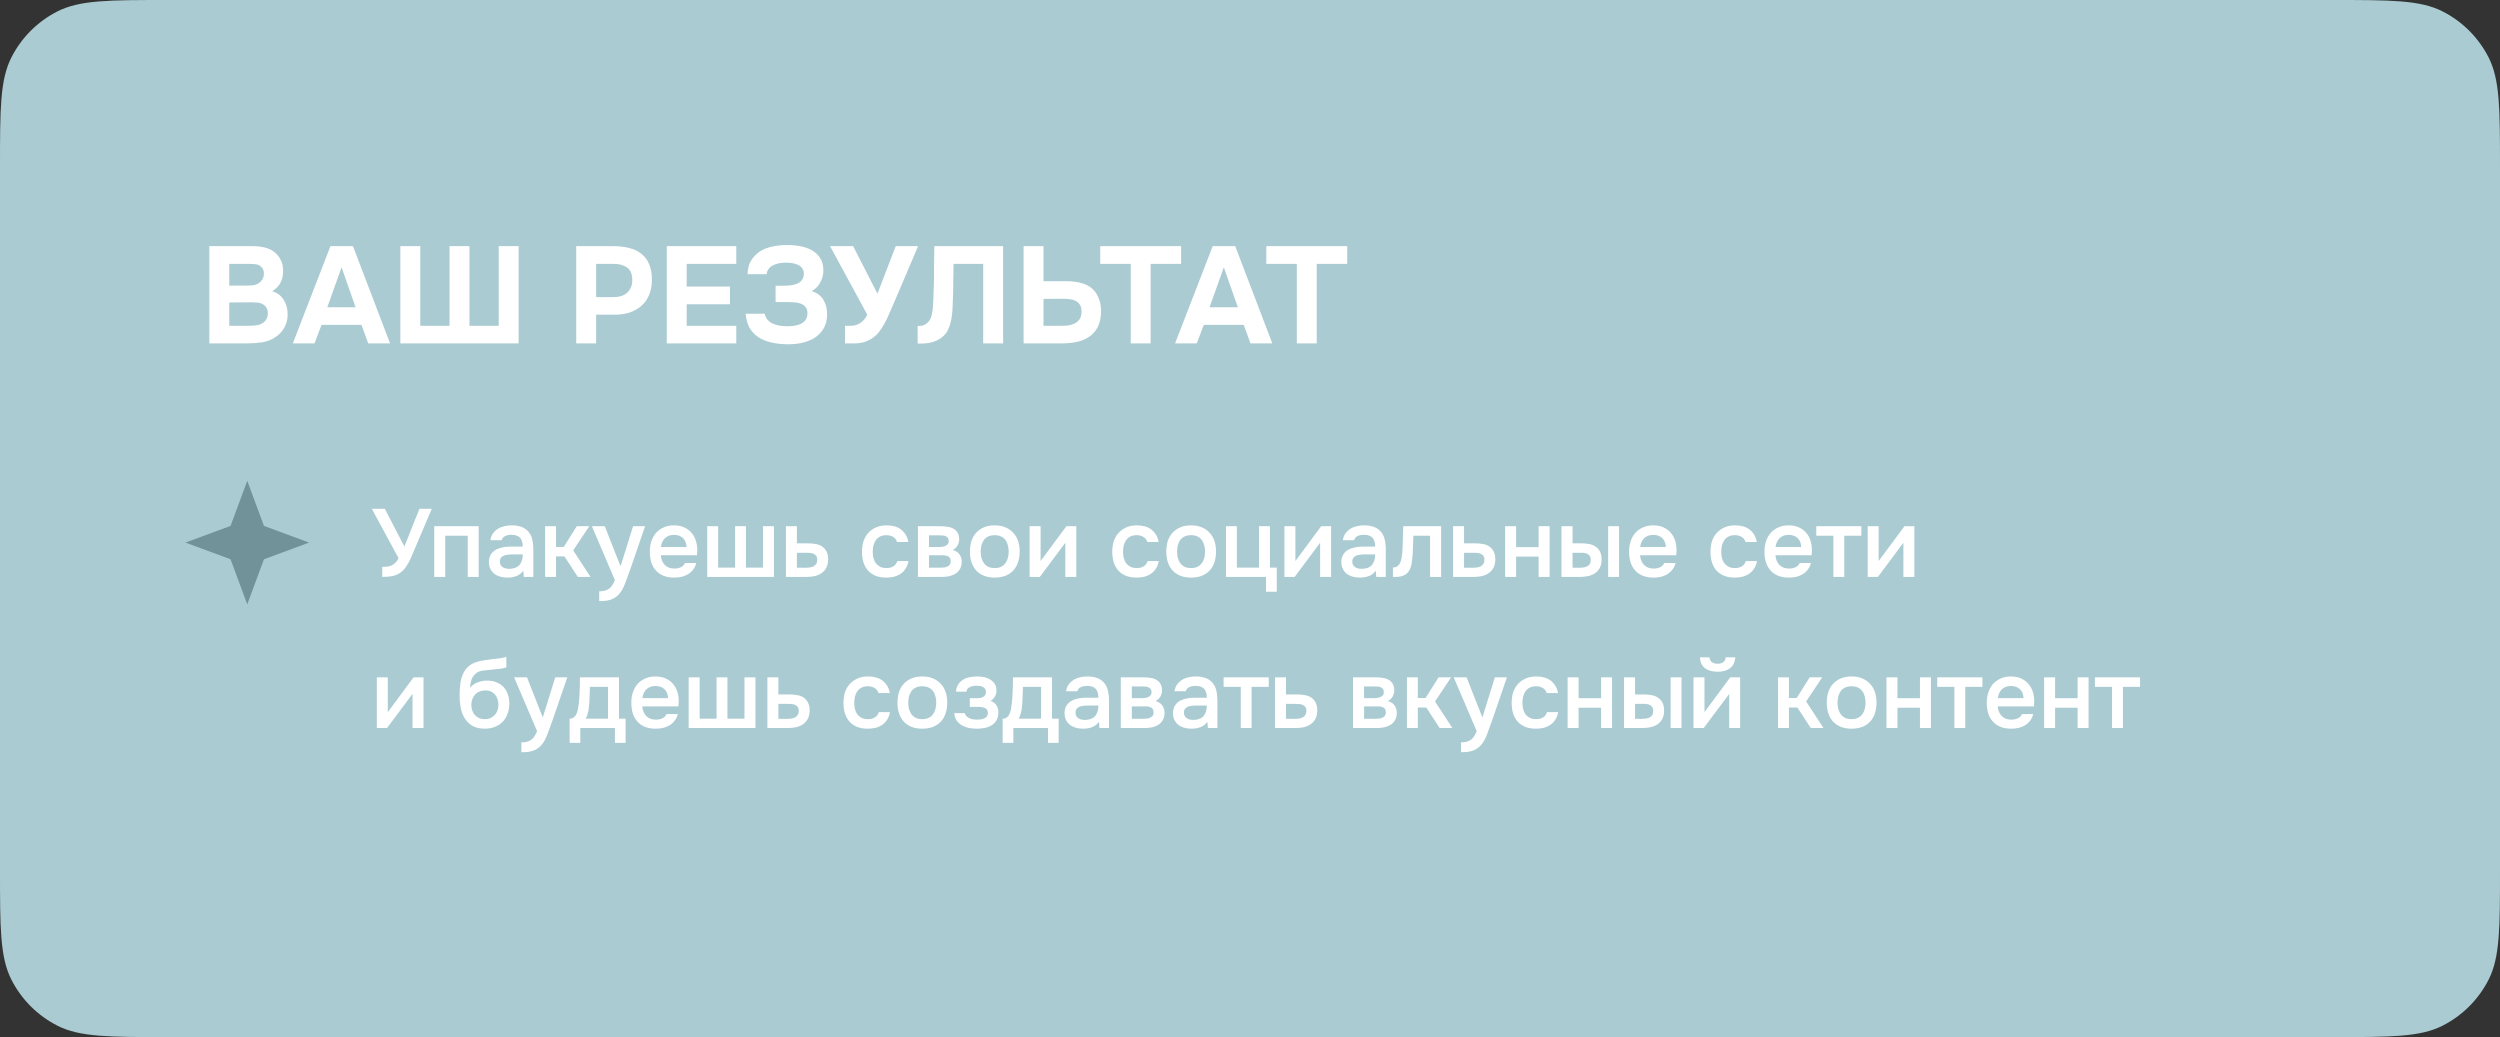
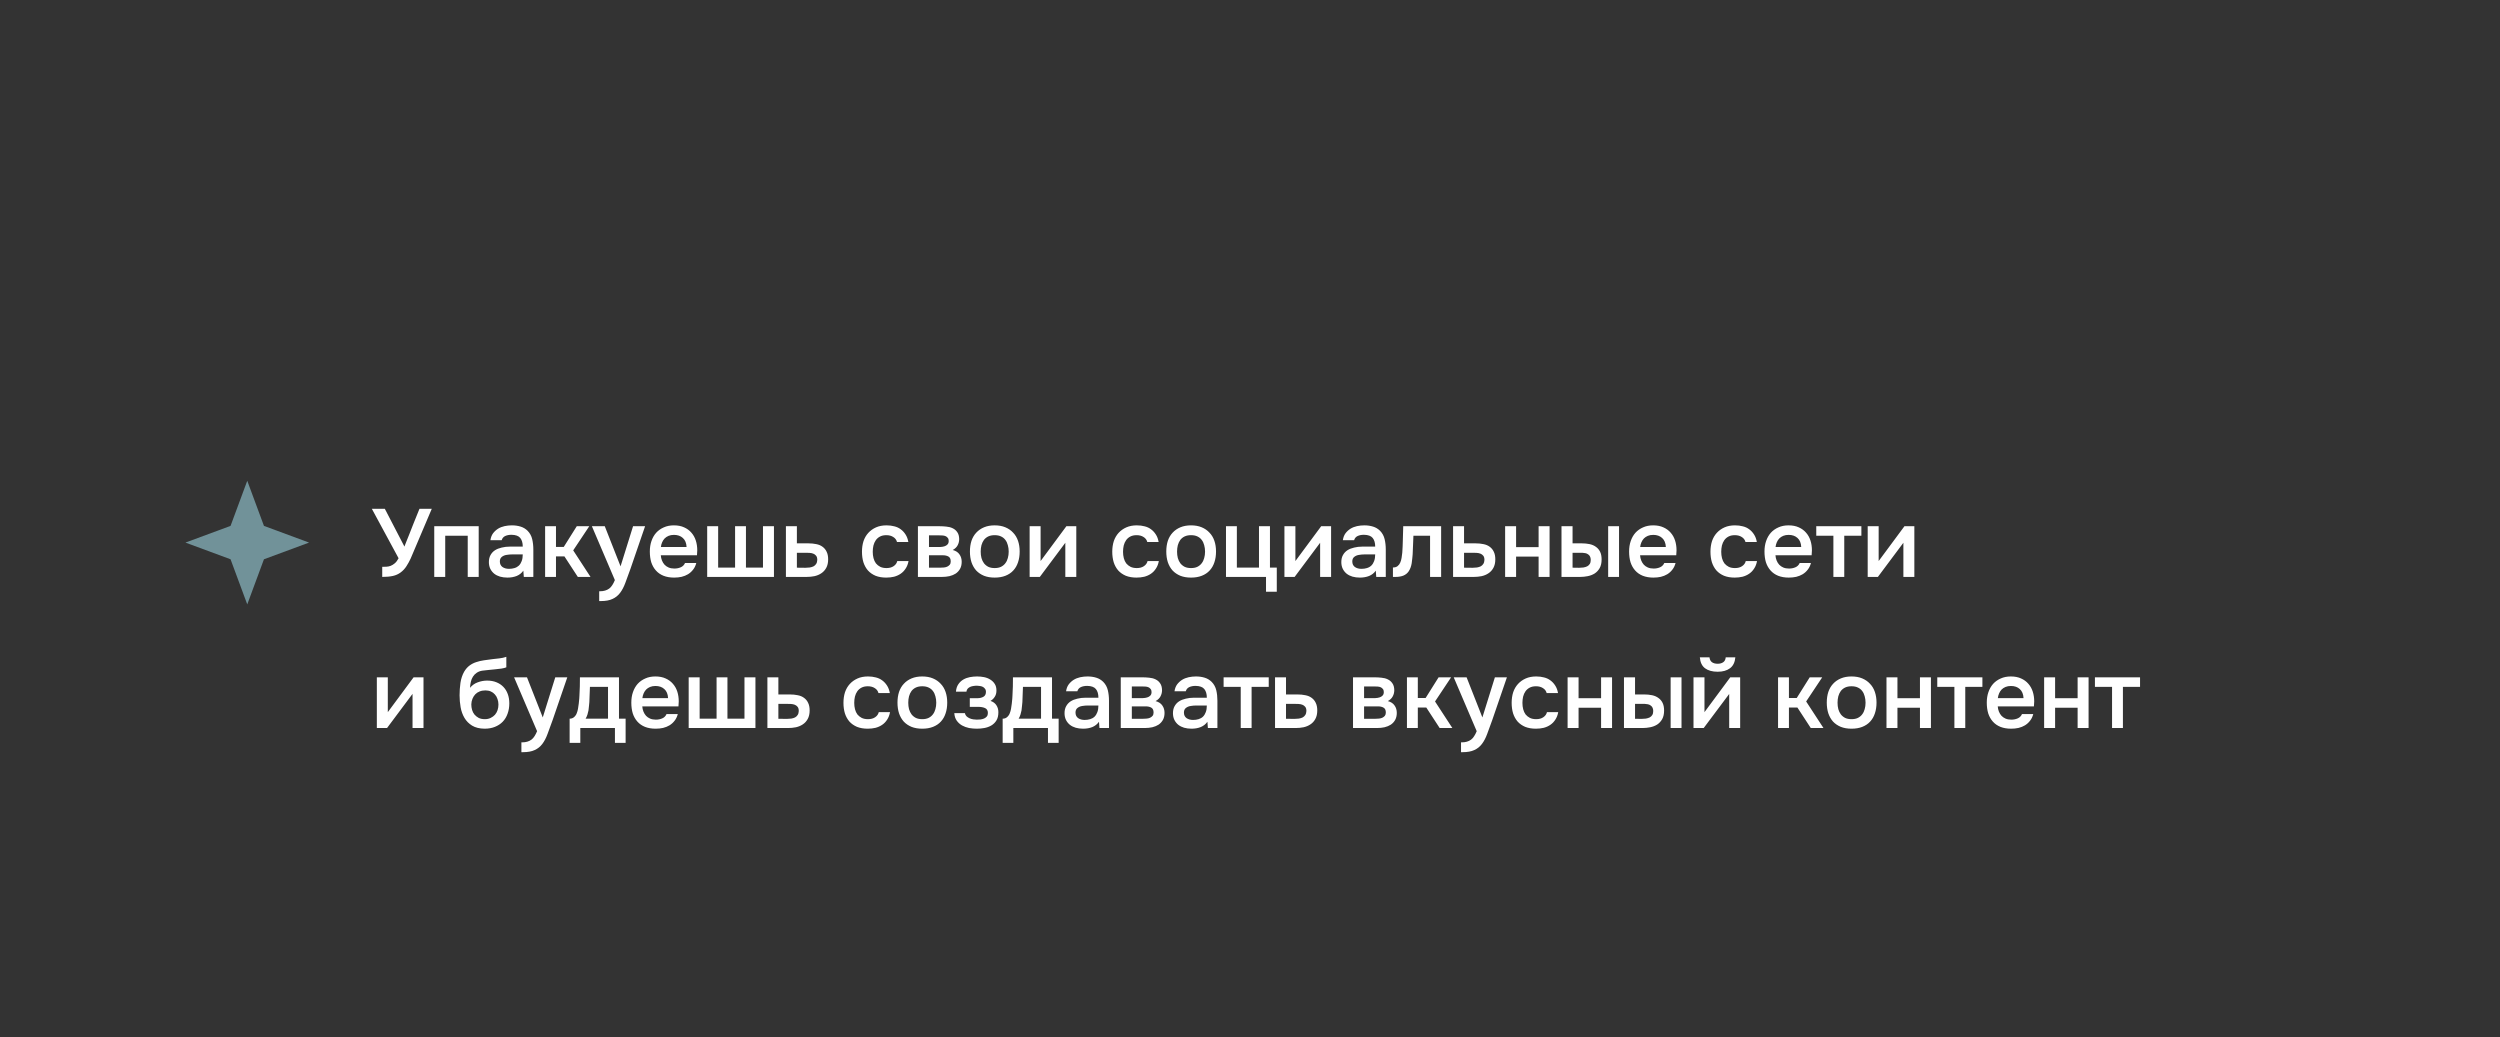
<svg xmlns="http://www.w3.org/2000/svg" width="364" height="151" viewBox="0 0 364 151" fill="none">
  <rect x="0" y="0" width="364" height="151" fill="#333333" stroke="none" />
-   <path d="M0 24.463C0 15.9 0 11.619 1.666 8.348C3.132 5.471 5.471 3.132 8.348 1.666C11.619 0 15.9 0 24.463 0H339.537C348.1 0 352.381 0 355.652 1.666C358.529 3.132 360.868 5.471 362.334 8.348C364 11.619 364 15.9 364 24.463V126.537C364 135.1 364 139.381 362.334 142.652C360.868 145.529 358.529 147.868 355.652 149.334C352.381 151 348.1 151 339.537 151H24.463C15.9 151 11.619 151 8.348 149.334C5.471 147.868 3.132 145.529 1.666 142.652C0 139.381 0 135.1 0 126.537V24.463Z" fill="#AACBD2" />
  <path d="M58.889 79.588C58.898 79.559 58.907 79.527 58.917 79.49C58.935 79.443 58.968 79.359 59.015 79.237C59.062 79.116 59.132 78.939 59.225 78.705C59.318 78.472 59.444 78.159 59.603 77.766C59.762 77.365 59.958 76.865 60.191 76.268C60.434 75.67 60.728 74.942 61.074 74.082H62.867L59.785 81.338C59.617 81.703 59.416 82.067 59.183 82.431C58.959 82.786 58.679 83.09 58.342 83.342C58.006 83.594 57.623 83.766 57.194 83.86C56.764 83.953 56.251 84 55.653 84V82.529C55.849 82.529 56.05 82.525 56.255 82.515C56.461 82.506 56.666 82.464 56.872 82.389C57.086 82.305 57.292 82.179 57.488 82.011C57.684 81.843 57.866 81.6 58.034 81.282L54.14 74.082H56.031L58.889 79.588ZM63.227 84V76.618H69.698V84H68.101V78.005H64.824V84H63.227ZM76.197 83.09C75.954 83.435 75.632 83.692 75.231 83.86C74.829 84.019 74.381 84.098 73.886 84.098C73.494 84.098 73.134 84.051 72.807 83.958C72.49 83.865 72.21 83.725 71.967 83.538C71.724 83.342 71.532 83.103 71.392 82.823C71.252 82.534 71.182 82.207 71.182 81.843C71.182 81.441 71.262 81.1 71.42 80.82C71.579 80.531 71.794 80.297 72.065 80.12C72.345 79.942 72.672 79.812 73.045 79.728C73.419 79.634 73.811 79.588 74.222 79.588H76.113C76.113 79.046 75.992 78.626 75.749 78.327C75.506 78.028 75.081 77.874 74.474 77.865C74.119 77.865 73.811 77.925 73.55 78.047C73.297 78.168 73.129 78.369 73.045 78.649H71.406C71.462 78.257 71.588 77.925 71.785 77.654C71.99 77.384 72.233 77.159 72.513 76.982C72.802 76.805 73.12 76.679 73.466 76.604C73.82 76.529 74.175 76.492 74.53 76.492C74.988 76.492 75.413 76.552 75.805 76.674C76.197 76.795 76.538 77.001 76.828 77.29C77.154 77.626 77.374 78.028 77.486 78.495C77.598 78.962 77.654 79.471 77.654 80.022V84H76.267L76.197 83.09ZM76.113 80.722H74.572C74.301 80.722 74.031 80.746 73.76 80.792C73.489 80.83 73.255 80.928 73.059 81.086C72.873 81.236 72.779 81.455 72.779 81.745C72.779 82.1 72.905 82.37 73.157 82.557C73.419 82.735 73.736 82.823 74.11 82.823C74.399 82.823 74.666 82.786 74.908 82.711C75.16 82.637 75.375 82.515 75.553 82.347C75.73 82.17 75.866 81.95 75.959 81.689C76.062 81.418 76.113 81.096 76.113 80.722ZM79.369 84V76.618H80.951V79.629H82.086L83.977 76.618H85.798L83.459 80.134L85.98 84H84.131L82.184 81.016H80.951V84H79.369ZM92.174 76.618H93.925L91.795 82.823C91.525 83.589 91.277 84.266 91.053 84.855C90.838 85.443 90.581 85.933 90.283 86.325C89.984 86.718 89.615 87.012 89.176 87.208C88.746 87.413 88.181 87.516 87.481 87.516H87.243V86.087C87.28 86.087 87.318 86.087 87.355 86.087C87.635 86.087 87.882 86.055 88.097 85.989C88.322 85.924 88.522 85.826 88.7 85.695C88.877 85.564 89.031 85.391 89.162 85.177C89.293 84.971 89.414 84.733 89.526 84.462L86.178 76.618H88.055L90.353 82.459L92.174 76.618ZM96.212 80.848C96.23 81.119 96.286 81.371 96.38 81.605C96.473 81.838 96.599 82.044 96.758 82.221C96.917 82.389 97.113 82.525 97.346 82.627C97.589 82.73 97.869 82.781 98.187 82.781C98.523 82.781 98.831 82.721 99.111 82.599C99.401 82.478 99.611 82.268 99.742 81.969H101.38C101.287 82.342 101.133 82.665 100.918 82.935C100.713 83.206 100.465 83.43 100.176 83.608C99.896 83.776 99.583 83.902 99.237 83.986C98.901 84.061 98.542 84.098 98.159 84.098C97.57 84.098 97.052 84.009 96.604 83.832C96.165 83.654 95.796 83.398 95.497 83.061C95.198 82.725 94.974 82.328 94.825 81.871C94.685 81.404 94.615 80.881 94.615 80.302C94.615 79.742 94.694 79.233 94.853 78.775C95.012 78.308 95.24 77.907 95.539 77.57C95.847 77.234 96.216 76.973 96.646 76.786C97.075 76.59 97.566 76.492 98.117 76.492C98.696 76.492 99.195 76.59 99.615 76.786C100.036 76.973 100.386 77.23 100.666 77.556C100.956 77.883 101.17 78.266 101.31 78.705C101.451 79.144 101.521 79.62 101.521 80.134C101.521 80.377 101.507 80.615 101.479 80.848H96.212ZM99.966 79.644C99.938 79.065 99.756 78.626 99.419 78.327C99.093 78.028 98.663 77.879 98.131 77.879C97.832 77.879 97.57 77.925 97.346 78.019C97.122 78.112 96.931 78.238 96.772 78.397C96.623 78.556 96.501 78.742 96.408 78.957C96.314 79.172 96.254 79.401 96.226 79.644H99.966ZM102.966 76.618H104.563V82.641H107.028V76.618H108.611V82.641H111.09V76.618H112.687V84H102.966V76.618ZM114.429 76.618H116.026V79.111H117.679C118.109 79.111 118.496 79.149 118.842 79.223C119.197 79.289 119.5 79.415 119.752 79.602C120.014 79.788 120.215 80.031 120.355 80.33C120.504 80.629 120.579 80.998 120.579 81.437C120.579 81.931 120.485 82.347 120.299 82.683C120.121 83.01 119.883 83.272 119.584 83.468C119.295 83.664 118.963 83.804 118.59 83.888C118.216 83.963 117.838 84 117.455 84H114.429V76.618ZM117.273 82.669C117.488 82.669 117.698 82.655 117.903 82.627C118.118 82.59 118.3 82.534 118.45 82.459C118.608 82.375 118.734 82.258 118.828 82.109C118.93 81.96 118.986 81.763 118.996 81.521C118.996 81.259 118.94 81.058 118.828 80.918C118.716 80.778 118.576 80.675 118.407 80.61C118.239 80.545 118.053 80.507 117.847 80.498C117.651 80.489 117.469 80.484 117.301 80.484H116.026V82.655L117.273 82.669ZM129.033 84.098C128.445 84.098 127.926 84.009 127.478 83.832C127.039 83.645 126.67 83.388 126.372 83.061C126.082 82.725 125.863 82.328 125.713 81.871C125.573 81.404 125.503 80.89 125.503 80.33C125.503 79.77 125.578 79.256 125.727 78.789C125.886 78.322 126.119 77.921 126.428 77.584C126.736 77.248 127.109 76.982 127.548 76.786C127.987 76.59 128.496 76.492 129.075 76.492C129.486 76.492 129.864 76.538 130.21 76.632C130.565 76.716 130.877 76.861 131.148 77.066C131.419 77.262 131.653 77.514 131.849 77.823C132.045 78.121 132.18 78.486 132.255 78.915H130.602C130.518 78.598 130.336 78.355 130.056 78.187C129.785 78.009 129.449 77.921 129.047 77.921C128.692 77.921 128.389 77.986 128.137 78.117C127.884 78.247 127.679 78.425 127.52 78.649C127.362 78.873 127.245 79.135 127.17 79.433C127.105 79.723 127.072 80.026 127.072 80.344C127.072 80.671 127.109 80.979 127.184 81.269C127.259 81.558 127.376 81.81 127.534 82.025C127.702 82.23 127.912 82.398 128.165 82.529C128.417 82.651 128.72 82.711 129.075 82.711C129.495 82.711 129.841 82.618 130.112 82.431C130.392 82.244 130.569 81.997 130.644 81.689H132.283C132.208 82.109 132.068 82.473 131.863 82.781C131.667 83.09 131.424 83.342 131.134 83.538C130.845 83.734 130.523 83.879 130.168 83.972C129.813 84.056 129.435 84.098 129.033 84.098ZM133.649 76.618H136.801C137.128 76.618 137.459 76.636 137.795 76.674C138.132 76.702 138.435 76.781 138.706 76.912C138.986 77.043 139.21 77.234 139.378 77.486C139.556 77.729 139.649 78.061 139.658 78.481C139.658 78.808 139.584 79.111 139.434 79.391C139.285 79.672 139.047 79.9 138.72 80.078C139.168 80.199 139.495 80.414 139.7 80.722C139.915 81.021 140.023 81.38 140.023 81.801C140.023 82.193 139.943 82.534 139.784 82.823C139.626 83.103 139.416 83.332 139.154 83.51C138.893 83.678 138.589 83.804 138.244 83.888C137.898 83.963 137.534 84 137.151 84H133.649V76.618ZM135.26 77.949V79.644H136.226C136.441 79.644 136.661 79.644 136.885 79.644C137.118 79.634 137.324 79.602 137.501 79.546C137.688 79.49 137.837 79.401 137.949 79.279C138.071 79.158 138.132 78.985 138.132 78.761C138.132 78.565 138.085 78.415 137.991 78.313C137.907 78.201 137.8 78.117 137.669 78.061C137.539 78.005 137.389 77.972 137.221 77.963C137.062 77.953 136.913 77.949 136.773 77.949H135.26ZM136.885 82.655C137.072 82.655 137.254 82.646 137.431 82.627C137.618 82.609 137.781 82.567 137.921 82.501C138.071 82.427 138.192 82.333 138.286 82.221C138.379 82.1 138.426 81.941 138.426 81.745C138.426 81.39 138.314 81.152 138.09 81.03C137.875 80.909 137.609 80.848 137.291 80.848H135.26V82.655H136.885ZM144.821 76.492C145.409 76.492 145.928 76.585 146.376 76.772C146.824 76.959 147.202 77.22 147.51 77.556C147.828 77.883 148.066 78.28 148.225 78.747C148.384 79.214 148.463 79.732 148.463 80.302C148.463 80.881 148.384 81.404 148.225 81.871C148.075 82.328 147.847 82.725 147.538 83.061C147.23 83.398 146.847 83.654 146.39 83.832C145.942 84.009 145.419 84.098 144.821 84.098C144.233 84.098 143.714 84.009 143.266 83.832C142.818 83.645 142.44 83.388 142.131 83.061C141.833 82.725 141.604 82.324 141.445 81.857C141.296 81.39 141.221 80.872 141.221 80.302C141.221 79.732 141.296 79.214 141.445 78.747C141.604 78.28 141.837 77.883 142.145 77.556C142.454 77.22 142.832 76.959 143.28 76.772C143.728 76.585 144.242 76.492 144.821 76.492ZM144.821 82.711C145.185 82.711 145.493 82.651 145.745 82.529C146.007 82.398 146.217 82.226 146.376 82.011C146.544 81.796 146.665 81.544 146.74 81.254C146.824 80.965 146.866 80.652 146.866 80.316C146.866 79.98 146.824 79.667 146.74 79.377C146.665 79.079 146.544 78.822 146.376 78.607C146.217 78.392 146.007 78.224 145.745 78.103C145.493 77.981 145.185 77.921 144.821 77.921C144.466 77.921 144.158 77.981 143.896 78.103C143.644 78.224 143.434 78.392 143.266 78.607C143.107 78.822 142.986 79.079 142.902 79.377C142.827 79.667 142.79 79.98 142.79 80.316C142.79 80.652 142.827 80.965 142.902 81.254C142.986 81.544 143.107 81.796 143.266 82.011C143.434 82.226 143.644 82.398 143.896 82.529C144.158 82.651 144.466 82.711 144.821 82.711ZM151.399 84H149.914V76.618H151.511V81.689L155.265 76.618H156.708V84H155.111V79.027C155.102 79.046 153.864 80.704 151.399 84ZM165.475 84.098C164.887 84.098 164.369 84.009 163.921 83.832C163.482 83.645 163.113 83.388 162.814 83.061C162.524 82.725 162.305 82.328 162.156 81.871C162.016 81.404 161.945 80.89 161.945 80.33C161.945 79.77 162.02 79.256 162.17 78.789C162.328 78.322 162.562 77.921 162.87 77.584C163.178 77.248 163.552 76.982 163.991 76.786C164.43 76.59 164.938 76.492 165.517 76.492C165.928 76.492 166.307 76.538 166.652 76.632C167.007 76.716 167.32 76.861 167.591 77.066C167.861 77.262 168.095 77.514 168.291 77.823C168.487 78.121 168.623 78.486 168.697 78.915H167.044C166.96 78.598 166.778 78.355 166.498 78.187C166.227 78.009 165.891 77.921 165.489 77.921C165.135 77.921 164.831 77.986 164.579 78.117C164.327 78.247 164.121 78.425 163.963 78.649C163.804 78.873 163.687 79.135 163.612 79.433C163.547 79.723 163.514 80.026 163.514 80.344C163.514 80.671 163.552 80.979 163.626 81.269C163.701 81.558 163.818 81.81 163.977 82.025C164.145 82.23 164.355 82.398 164.607 82.529C164.859 82.651 165.163 82.711 165.517 82.711C165.938 82.711 166.283 82.618 166.554 82.431C166.834 82.244 167.012 81.997 167.086 81.689H168.725C168.651 82.109 168.51 82.473 168.305 82.781C168.109 83.09 167.866 83.342 167.577 83.538C167.287 83.734 166.965 83.879 166.61 83.972C166.255 84.056 165.877 84.098 165.475 84.098ZM173.411 76.492C174 76.492 174.518 76.585 174.966 76.772C175.414 76.959 175.793 77.22 176.101 77.556C176.418 77.883 176.656 78.28 176.815 78.747C176.974 79.214 177.053 79.732 177.053 80.302C177.053 80.881 176.974 81.404 176.815 81.871C176.666 82.328 176.437 82.725 176.129 83.061C175.821 83.398 175.438 83.654 174.98 83.832C174.532 84.009 174.009 84.098 173.411 84.098C172.823 84.098 172.305 84.009 171.856 83.832C171.408 83.645 171.03 83.388 170.722 83.061C170.423 82.725 170.194 82.324 170.035 81.857C169.886 81.39 169.811 80.872 169.811 80.302C169.811 79.732 169.886 79.214 170.035 78.747C170.194 78.28 170.428 77.883 170.736 77.556C171.044 77.22 171.422 76.959 171.87 76.772C172.319 76.585 172.832 76.492 173.411 76.492ZM173.411 82.711C173.775 82.711 174.084 82.651 174.336 82.529C174.597 82.398 174.807 82.226 174.966 82.011C175.134 81.796 175.256 81.544 175.33 81.254C175.414 80.965 175.456 80.652 175.456 80.316C175.456 79.98 175.414 79.667 175.33 79.377C175.256 79.079 175.134 78.822 174.966 78.607C174.807 78.392 174.597 78.224 174.336 78.103C174.084 77.981 173.775 77.921 173.411 77.921C173.056 77.921 172.748 77.981 172.487 78.103C172.235 78.224 172.024 78.392 171.856 78.607C171.698 78.822 171.576 79.079 171.492 79.377C171.417 79.667 171.38 79.98 171.38 80.316C171.38 80.652 171.417 80.965 171.492 81.254C171.576 81.544 171.698 81.796 171.856 82.011C172.024 82.226 172.235 82.398 172.487 82.529C172.748 82.651 173.056 82.711 173.411 82.711ZM183.309 82.641V76.618H184.906V82.641H185.9V86.157H184.332V84H178.504V76.618H180.087V82.641H183.309ZM188.498 84H187.013V76.618H188.61V81.689L192.364 76.618H193.807V84H192.21V79.027C192.201 79.046 190.963 80.704 188.498 84ZM200.312 83.09C200.069 83.435 199.747 83.692 199.345 83.86C198.944 84.019 198.495 84.098 198 84.098C197.608 84.098 197.249 84.051 196.922 83.958C196.604 83.865 196.324 83.725 196.081 83.538C195.839 83.342 195.647 83.103 195.507 82.823C195.367 82.534 195.297 82.207 195.297 81.843C195.297 81.441 195.376 81.1 195.535 80.82C195.694 80.531 195.909 80.297 196.179 80.12C196.46 79.942 196.786 79.812 197.16 79.728C197.533 79.634 197.926 79.588 198.337 79.588H200.228C200.228 79.046 200.106 78.626 199.863 78.327C199.621 78.028 199.196 77.874 198.589 77.865C198.234 77.865 197.926 77.925 197.664 78.047C197.412 78.168 197.244 78.369 197.16 78.649H195.521C195.577 78.257 195.703 77.925 195.899 77.654C196.105 77.384 196.347 77.159 196.628 76.982C196.917 76.805 197.235 76.679 197.58 76.604C197.935 76.529 198.29 76.492 198.645 76.492C199.102 76.492 199.527 76.552 199.919 76.674C200.312 76.795 200.653 77.001 200.942 77.29C201.269 77.626 201.488 78.028 201.6 78.495C201.712 78.962 201.769 79.471 201.769 80.022V84H200.382L200.312 83.09ZM200.228 80.722H198.687C198.416 80.722 198.145 80.746 197.874 80.792C197.604 80.83 197.37 80.928 197.174 81.086C196.987 81.236 196.894 81.455 196.894 81.745C196.894 82.1 197.02 82.37 197.272 82.557C197.533 82.735 197.851 82.823 198.225 82.823C198.514 82.823 198.78 82.786 199.023 82.711C199.275 82.637 199.49 82.515 199.667 82.347C199.845 82.17 199.98 81.95 200.074 81.689C200.176 81.418 200.228 81.096 200.228 80.722ZM204.17 80.484C204.216 79.849 204.244 79.219 204.254 78.593C204.272 77.958 204.291 77.3 204.31 76.618H209.829V84H208.218V78.005H205.794C205.776 78.462 205.757 78.92 205.738 79.377C205.729 79.826 205.71 80.274 205.682 80.722C205.673 80.89 205.654 81.091 205.626 81.325C205.608 81.549 205.58 81.777 205.542 82.011C205.505 82.235 205.449 82.45 205.374 82.655C205.299 82.851 205.206 83.034 205.094 83.202C204.898 83.482 204.636 83.687 204.31 83.818C203.992 83.939 203.623 84 203.203 84H202.811V82.627C203.091 82.627 203.315 82.562 203.483 82.431C203.661 82.291 203.791 82.118 203.875 81.913C203.969 81.698 204.034 81.469 204.071 81.226C204.118 80.974 204.151 80.727 204.17 80.484ZM211.568 76.618H213.165V79.111H214.818C215.247 79.111 215.635 79.149 215.98 79.223C216.335 79.289 216.639 79.415 216.891 79.602C217.152 79.788 217.353 80.031 217.493 80.33C217.643 80.629 217.717 80.998 217.717 81.437C217.717 81.931 217.624 82.347 217.437 82.683C217.26 83.01 217.021 83.272 216.723 83.468C216.433 83.664 216.102 83.804 215.728 83.888C215.355 83.963 214.976 84 214.593 84H211.568V76.618ZM214.411 82.669C214.626 82.669 214.836 82.655 215.042 82.627C215.257 82.59 215.439 82.534 215.588 82.459C215.747 82.375 215.873 82.258 215.966 82.109C216.069 81.96 216.125 81.763 216.134 81.521C216.134 81.259 216.078 81.058 215.966 80.918C215.854 80.778 215.714 80.675 215.546 80.61C215.378 80.545 215.191 80.507 214.986 80.498C214.79 80.489 214.607 80.484 214.439 80.484H213.165V82.655L214.411 82.669ZM219.146 84V76.618H220.743V79.658H224.021V76.618H225.618V84H224.021V81.044H220.743V84H219.146ZM227.354 76.618H228.965V79.111H230.296C230.707 79.111 231.089 79.149 231.444 79.223C231.799 79.298 232.103 79.429 232.355 79.615C232.616 79.793 232.822 80.031 232.971 80.33C233.121 80.629 233.195 81.002 233.195 81.451C233.195 81.955 233.102 82.375 232.915 82.711C232.728 83.038 232.486 83.3 232.187 83.496C231.888 83.683 231.552 83.813 231.178 83.888C230.805 83.963 230.436 84 230.071 84H227.354V76.618ZM234.148 84V76.618H235.731V84H234.148ZM229.931 82.669C230.137 82.669 230.342 82.655 230.548 82.627C230.753 82.59 230.935 82.534 231.094 82.459C231.253 82.375 231.379 82.258 231.472 82.109C231.566 81.96 231.612 81.763 231.612 81.521C231.612 81.315 231.575 81.147 231.5 81.016C231.435 80.886 231.342 80.783 231.22 80.708C231.108 80.624 230.977 80.568 230.828 80.54C230.678 80.512 230.529 80.493 230.38 80.484H228.965V82.655L229.931 82.669ZM238.794 80.848C238.812 81.119 238.868 81.371 238.962 81.605C239.055 81.838 239.181 82.044 239.34 82.221C239.499 82.389 239.695 82.525 239.928 82.627C240.171 82.73 240.451 82.781 240.769 82.781C241.105 82.781 241.413 82.721 241.693 82.599C241.983 82.478 242.193 82.268 242.324 81.969H243.962C243.869 82.342 243.715 82.665 243.5 82.935C243.295 83.206 243.047 83.43 242.758 83.608C242.478 83.776 242.165 83.902 241.819 83.986C241.483 84.061 241.124 84.098 240.741 84.098C240.152 84.098 239.634 84.009 239.186 83.832C238.747 83.654 238.378 83.398 238.079 83.061C237.78 82.725 237.556 82.328 237.407 81.871C237.267 81.404 237.197 80.881 237.197 80.302C237.197 79.742 237.276 79.233 237.435 78.775C237.594 78.308 237.822 77.907 238.121 77.57C238.429 77.234 238.798 76.973 239.228 76.786C239.657 76.59 240.148 76.492 240.699 76.492C241.278 76.492 241.777 76.59 242.197 76.786C242.618 76.973 242.968 77.23 243.248 77.556C243.538 77.883 243.752 78.266 243.892 78.705C244.033 79.144 244.103 79.62 244.103 80.134C244.103 80.377 244.089 80.615 244.061 80.848H238.794ZM242.548 79.644C242.52 79.065 242.338 78.626 242.001 78.327C241.675 78.028 241.245 77.879 240.713 77.879C240.414 77.879 240.152 77.925 239.928 78.019C239.704 78.112 239.513 78.238 239.354 78.397C239.204 78.556 239.083 78.742 238.99 78.957C238.896 79.172 238.836 79.401 238.808 79.644H242.548ZM252.573 84.098C251.985 84.098 251.467 84.009 251.018 83.832C250.579 83.645 250.211 83.388 249.912 83.061C249.622 82.725 249.403 82.328 249.253 81.871C249.113 81.404 249.043 80.89 249.043 80.33C249.043 79.77 249.118 79.256 249.267 78.789C249.426 78.322 249.66 77.921 249.968 77.584C250.276 77.248 250.649 76.982 251.088 76.786C251.527 76.59 252.036 76.492 252.615 76.492C253.026 76.492 253.404 76.538 253.75 76.632C254.105 76.716 254.418 76.861 254.688 77.066C254.959 77.262 255.193 77.514 255.389 77.823C255.585 78.121 255.72 78.486 255.795 78.915H254.142C254.058 78.598 253.876 78.355 253.596 78.187C253.325 78.009 252.989 77.921 252.587 77.921C252.232 77.921 251.929 77.986 251.677 78.117C251.425 78.247 251.219 78.425 251.06 78.649C250.902 78.873 250.785 79.135 250.71 79.433C250.645 79.723 250.612 80.026 250.612 80.344C250.612 80.671 250.649 80.979 250.724 81.269C250.799 81.558 250.916 81.81 251.074 82.025C251.242 82.23 251.453 82.398 251.705 82.529C251.957 82.651 252.26 82.711 252.615 82.711C253.035 82.711 253.381 82.618 253.652 82.431C253.932 82.244 254.109 81.997 254.184 81.689H255.823C255.748 82.109 255.608 82.473 255.403 82.781C255.207 83.09 254.964 83.342 254.674 83.538C254.385 83.734 254.063 83.879 253.708 83.972C253.353 84.056 252.975 84.098 252.573 84.098ZM258.506 80.848C258.524 81.119 258.581 81.371 258.674 81.605C258.767 81.838 258.893 82.044 259.052 82.221C259.211 82.389 259.407 82.525 259.64 82.627C259.883 82.73 260.163 82.781 260.481 82.781C260.817 82.781 261.125 82.721 261.405 82.599C261.695 82.478 261.905 82.268 262.036 81.969H263.675C263.581 82.342 263.427 82.665 263.212 82.935C263.007 83.206 262.76 83.43 262.47 83.608C262.19 83.776 261.877 83.902 261.532 83.986C261.195 84.061 260.836 84.098 260.453 84.098C259.865 84.098 259.346 84.009 258.898 83.832C258.459 83.654 258.09 83.398 257.791 83.061C257.493 82.725 257.268 82.328 257.119 81.871C256.979 81.404 256.909 80.881 256.909 80.302C256.909 79.742 256.988 79.233 257.147 78.775C257.306 78.308 257.535 77.907 257.833 77.57C258.142 77.234 258.51 76.973 258.94 76.786C259.37 76.59 259.86 76.492 260.411 76.492C260.99 76.492 261.489 76.59 261.91 76.786C262.33 76.973 262.68 77.23 262.96 77.556C263.25 77.883 263.465 78.266 263.605 78.705C263.745 79.144 263.815 79.62 263.815 80.134C263.815 80.377 263.801 80.615 263.773 80.848H258.506ZM262.26 79.644C262.232 79.065 262.05 78.626 261.714 78.327C261.387 78.028 260.957 77.879 260.425 77.879C260.126 77.879 259.865 77.925 259.64 78.019C259.416 78.112 259.225 78.238 259.066 78.397C258.917 78.556 258.795 78.742 258.702 78.957C258.609 79.172 258.548 79.401 258.52 79.644H262.26ZM271.017 76.618V78.005H268.524V84H266.941V78.005H264.448V76.618H271.017ZM273.42 84H271.936V76.618H273.533V81.689L277.287 76.618H278.729V84H277.133V79.027C277.123 79.046 275.886 80.704 273.42 84ZM56.353 106H54.868V98.618H56.465V103.689L60.219 98.618H61.662V106H60.065V101.027C60.056 101.046 58.819 102.703 56.353 106ZM68.441 100.145C68.74 99.771 69.113 99.505 69.561 99.346C70.01 99.178 70.463 99.094 70.92 99.094C71.424 99.094 71.873 99.174 72.265 99.332C72.666 99.491 73.007 99.715 73.287 100.005C73.568 100.294 73.782 100.644 73.932 101.055C74.081 101.457 74.156 101.91 74.156 102.414C74.156 102.956 74.072 103.455 73.904 103.913C73.745 104.37 73.507 104.763 73.189 105.089C72.881 105.407 72.503 105.654 72.055 105.832C71.616 106.009 71.116 106.098 70.556 106.098C69.818 106.089 69.211 105.939 68.735 105.65C68.268 105.36 67.899 104.987 67.628 104.529C67.358 104.072 67.171 103.558 67.068 102.988C66.965 102.409 66.914 101.826 66.914 101.237C66.914 100.649 66.956 100.047 67.04 99.43C67.133 98.814 67.316 98.268 67.586 97.791C67.81 97.418 68.067 97.124 68.357 96.909C68.656 96.685 68.982 96.517 69.337 96.405C69.692 96.283 70.07 96.195 70.472 96.138C70.874 96.082 71.289 96.026 71.719 95.97C72.046 95.933 72.377 95.896 72.713 95.858C73.059 95.821 73.395 95.746 73.722 95.634V97.161C73.554 97.236 73.32 97.296 73.021 97.343C72.722 97.38 72.405 97.418 72.069 97.455C71.733 97.483 71.401 97.516 71.074 97.553C70.747 97.581 70.458 97.614 70.206 97.651C69.907 97.698 69.641 97.801 69.407 97.96C69.183 98.109 69.001 98.296 68.861 98.52C68.721 98.735 68.618 98.987 68.553 99.276C68.487 99.556 68.45 99.846 68.441 100.145ZM70.598 104.711C70.915 104.711 71.196 104.651 71.439 104.529C71.691 104.408 71.901 104.254 72.069 104.067C72.237 103.871 72.363 103.647 72.447 103.395C72.531 103.133 72.573 102.862 72.573 102.582C72.573 102.293 72.526 102.022 72.433 101.77C72.349 101.508 72.223 101.289 72.055 101.111C71.896 100.924 71.7 100.78 71.466 100.677C71.233 100.574 70.967 100.523 70.668 100.523C70.36 100.523 70.08 100.574 69.828 100.677C69.585 100.77 69.375 100.91 69.197 101.097C69.029 101.275 68.894 101.489 68.791 101.742C68.688 101.994 68.632 102.265 68.623 102.554C68.623 102.834 68.66 103.105 68.735 103.367C68.81 103.619 68.926 103.843 69.085 104.039C69.253 104.235 69.459 104.398 69.701 104.529C69.954 104.651 70.252 104.711 70.598 104.711ZM80.847 98.618H82.598L80.469 104.823C80.198 105.589 79.95 106.266 79.726 106.854C79.511 107.443 79.255 107.933 78.956 108.325C78.657 108.718 78.288 109.012 77.849 109.208C77.42 109.413 76.855 109.516 76.154 109.516H75.916V108.087C75.954 108.087 75.991 108.087 76.028 108.087C76.308 108.087 76.556 108.054 76.771 107.989C76.995 107.924 77.196 107.826 77.373 107.695C77.55 107.564 77.704 107.391 77.835 107.177C77.966 106.971 78.087 106.733 78.2 106.462L74.852 98.618H76.729L79.026 104.459L80.847 98.618ZM84.367 101.251C84.395 100.803 84.413 100.369 84.423 99.949C84.432 99.519 84.437 99.075 84.437 98.618H90.124V104.641H91.09V108.157H89.535V106H84.493V108.157H82.938V104.641C83.209 104.641 83.433 104.557 83.61 104.389C83.797 104.212 83.923 104.016 83.988 103.801C84.054 103.651 84.11 103.451 84.156 103.198C84.203 102.937 84.241 102.68 84.269 102.428C84.297 102.176 84.32 101.942 84.339 101.728C84.357 101.513 84.367 101.354 84.367 101.251ZM88.527 100.005H85.894C85.875 100.341 85.861 100.705 85.852 101.097C85.842 101.489 85.828 101.868 85.809 102.232C85.791 102.409 85.772 102.601 85.753 102.806C85.744 103.012 85.721 103.222 85.683 103.437C85.646 103.642 85.595 103.847 85.529 104.053C85.464 104.258 85.375 104.454 85.263 104.641H88.527V100.005ZM93.517 102.848C93.535 103.119 93.591 103.371 93.685 103.605C93.778 103.838 93.904 104.044 94.063 104.221C94.222 104.389 94.418 104.525 94.651 104.627C94.894 104.73 95.174 104.781 95.492 104.781C95.828 104.781 96.136 104.721 96.416 104.599C96.706 104.478 96.916 104.268 97.047 103.969H98.686C98.592 104.342 98.438 104.665 98.223 104.935C98.018 105.206 97.77 105.43 97.481 105.608C97.201 105.776 96.888 105.902 96.542 105.986C96.206 106.061 95.847 106.098 95.464 106.098C94.876 106.098 94.357 106.009 93.909 105.832C93.47 105.654 93.101 105.398 92.802 105.061C92.504 104.725 92.279 104.328 92.13 103.871C91.99 103.404 91.92 102.881 91.92 102.302C91.92 101.742 91.999 101.233 92.158 100.775C92.317 100.308 92.546 99.907 92.844 99.57C93.153 99.234 93.521 98.973 93.951 98.786C94.38 98.59 94.871 98.492 95.422 98.492C96.001 98.492 96.5 98.59 96.921 98.786C97.341 98.973 97.691 99.23 97.971 99.556C98.261 99.883 98.475 100.266 98.616 100.705C98.756 101.144 98.826 101.62 98.826 102.134C98.826 102.377 98.812 102.615 98.784 102.848H93.517ZM97.271 101.644C97.243 101.065 97.061 100.626 96.725 100.327C96.398 100.028 95.968 99.879 95.436 99.879C95.137 99.879 94.876 99.925 94.651 100.019C94.427 100.112 94.236 100.238 94.077 100.397C93.928 100.556 93.806 100.742 93.713 100.957C93.62 101.172 93.559 101.401 93.531 101.644H97.271ZM100.271 98.618H101.868V104.641H104.333V98.618H105.916V104.641H108.395V98.618H109.992V106H100.271V98.618ZM111.734 98.618H113.331V101.111H114.984C115.414 101.111 115.801 101.149 116.147 101.223C116.502 101.289 116.805 101.415 117.057 101.602C117.319 101.788 117.52 102.031 117.66 102.33C117.809 102.629 117.884 102.998 117.884 103.437C117.884 103.932 117.79 104.347 117.604 104.683C117.426 105.01 117.188 105.272 116.889 105.468C116.6 105.664 116.268 105.804 115.895 105.888C115.521 105.963 115.143 106 114.76 106H111.734V98.618ZM114.578 104.669C114.793 104.669 115.003 104.655 115.208 104.627C115.423 104.59 115.605 104.534 115.755 104.459C115.913 104.375 116.039 104.258 116.133 104.109C116.236 103.96 116.292 103.763 116.301 103.521C116.301 103.259 116.245 103.058 116.133 102.918C116.021 102.778 115.881 102.675 115.713 102.61C115.545 102.545 115.358 102.507 115.152 102.498C114.956 102.489 114.774 102.484 114.606 102.484H113.331V104.655L114.578 104.669ZM126.338 106.098C125.75 106.098 125.232 106.009 124.783 105.832C124.344 105.645 123.976 105.388 123.677 105.061C123.387 104.725 123.168 104.328 123.018 103.871C122.878 103.404 122.808 102.89 122.808 102.33C122.808 101.77 122.883 101.256 123.032 100.789C123.191 100.322 123.425 99.921 123.733 99.584C124.041 99.248 124.414 98.982 124.853 98.786C125.292 98.59 125.801 98.492 126.38 98.492C126.791 98.492 127.169 98.538 127.515 98.632C127.87 98.716 128.183 98.861 128.453 99.066C128.724 99.262 128.958 99.514 129.154 99.823C129.35 100.121 129.485 100.486 129.56 100.915H127.907C127.823 100.598 127.641 100.355 127.361 100.187C127.09 100.009 126.754 99.921 126.352 99.921C125.997 99.921 125.694 99.986 125.442 100.117C125.19 100.247 124.984 100.425 124.825 100.649C124.667 100.873 124.55 101.135 124.475 101.433C124.41 101.723 124.377 102.026 124.377 102.344C124.377 102.671 124.414 102.979 124.489 103.268C124.564 103.558 124.681 103.81 124.839 104.025C125.007 104.23 125.218 104.398 125.47 104.529C125.722 104.651 126.025 104.711 126.38 104.711C126.801 104.711 127.146 104.618 127.417 104.431C127.697 104.244 127.874 103.997 127.949 103.689H129.588C129.513 104.109 129.373 104.473 129.168 104.781C128.972 105.089 128.729 105.342 128.439 105.538C128.15 105.734 127.828 105.879 127.473 105.972C127.118 106.056 126.74 106.098 126.338 106.098ZM134.274 98.492C134.862 98.492 135.381 98.585 135.829 98.772C136.277 98.959 136.655 99.22 136.964 99.556C137.281 99.883 137.519 100.28 137.678 100.747C137.837 101.214 137.916 101.732 137.916 102.302C137.916 102.881 137.837 103.404 137.678 103.871C137.529 104.328 137.3 104.725 136.992 105.061C136.683 105.398 136.3 105.654 135.843 105.832C135.395 106.009 134.872 106.098 134.274 106.098C133.686 106.098 133.167 106.009 132.719 105.832C132.271 105.645 131.893 105.388 131.585 105.061C131.286 104.725 131.057 104.324 130.898 103.857C130.749 103.39 130.674 102.872 130.674 102.302C130.674 101.732 130.749 101.214 130.898 100.747C131.057 100.28 131.29 99.883 131.599 99.556C131.907 99.22 132.285 98.959 132.733 98.772C133.181 98.585 133.695 98.492 134.274 98.492ZM134.274 104.711C134.638 104.711 134.946 104.651 135.199 104.529C135.46 104.398 135.67 104.226 135.829 104.011C135.997 103.796 136.118 103.544 136.193 103.254C136.277 102.965 136.319 102.652 136.319 102.316C136.319 101.98 136.277 101.667 136.193 101.377C136.118 101.079 135.997 100.822 135.829 100.607C135.67 100.392 135.46 100.224 135.199 100.103C134.946 99.981 134.638 99.921 134.274 99.921C133.919 99.921 133.611 99.981 133.35 100.103C133.097 100.224 132.887 100.392 132.719 100.607C132.56 100.822 132.439 101.079 132.355 101.377C132.28 101.667 132.243 101.98 132.243 102.316C132.243 102.652 132.28 102.965 132.355 103.254C132.439 103.544 132.56 103.796 132.719 104.011C132.887 104.226 133.097 104.398 133.35 104.529C133.611 104.651 133.919 104.711 134.274 104.711ZM144.214 102.05C144.606 102.181 144.896 102.395 145.082 102.694C145.269 102.984 145.362 103.31 145.362 103.675C145.362 103.693 145.362 103.712 145.362 103.731C145.362 104.198 145.269 104.585 145.082 104.893C144.896 105.202 144.643 105.449 144.326 105.636C144.018 105.813 143.682 105.935 143.317 106C142.962 106.065 142.598 106.098 142.225 106.098C141.86 106.098 141.487 106.065 141.104 106C140.731 105.925 140.385 105.799 140.067 105.622C139.759 105.444 139.502 105.211 139.297 104.921C139.092 104.632 138.975 104.268 138.947 103.829H140.488C140.525 104.016 140.604 104.17 140.726 104.291C140.857 104.412 141.006 104.51 141.174 104.585C141.342 104.66 141.52 104.711 141.706 104.739C141.893 104.767 142.066 104.781 142.225 104.781C142.393 104.781 142.575 104.772 142.771 104.753C142.967 104.725 143.14 104.679 143.289 104.613C143.448 104.539 143.579 104.44 143.682 104.319C143.784 104.188 143.836 104.02 143.836 103.815C143.836 103.46 143.7 103.222 143.429 103.1C143.168 102.979 142.836 102.918 142.435 102.918H141.202V101.658H142.309C142.654 101.658 142.948 101.588 143.191 101.447C143.434 101.307 143.555 101.065 143.555 100.719C143.555 100.542 143.509 100.397 143.415 100.285C143.331 100.163 143.224 100.07 143.093 100.005C142.962 99.939 142.818 99.897 142.659 99.879C142.5 99.85 142.36 99.837 142.239 99.837C142.08 99.837 141.917 99.85 141.748 99.879C141.58 99.897 141.422 99.939 141.272 100.005C141.123 100.07 140.997 100.159 140.894 100.271C140.791 100.383 140.731 100.528 140.712 100.705H139.185C139.222 100.266 139.339 99.907 139.535 99.626C139.731 99.337 139.974 99.108 140.264 98.94C140.553 98.772 140.871 98.655 141.216 98.59C141.571 98.525 141.921 98.492 142.267 98.492C142.612 98.492 142.948 98.525 143.275 98.59C143.611 98.655 143.92 98.777 144.2 98.954C144.48 99.132 144.695 99.346 144.844 99.598C145.003 99.841 145.082 100.159 145.082 100.551C145.082 100.906 144.998 101.209 144.83 101.461C144.671 101.714 144.466 101.91 144.214 102.05ZM147.416 101.251C147.444 100.803 147.462 100.369 147.472 99.949C147.481 99.519 147.486 99.075 147.486 98.618H153.173V104.641H154.139V108.157H152.585V106H147.542V108.157H145.987V104.641C146.258 104.641 146.482 104.557 146.659 104.389C146.846 104.212 146.972 104.016 147.037 103.801C147.103 103.651 147.159 103.451 147.206 103.198C147.252 102.937 147.29 102.68 147.318 102.428C147.346 102.176 147.369 101.942 147.388 101.728C147.406 101.513 147.416 101.354 147.416 101.251ZM151.576 100.005H148.943C148.924 100.341 148.91 100.705 148.901 101.097C148.891 101.489 148.877 101.868 148.859 102.232C148.84 102.409 148.821 102.601 148.802 102.806C148.793 103.012 148.77 103.222 148.732 103.437C148.695 103.642 148.644 103.847 148.578 104.053C148.513 104.258 148.424 104.454 148.312 104.641H151.576V100.005ZM160.012 105.089C159.769 105.435 159.447 105.692 159.045 105.86C158.644 106.019 158.195 106.098 157.7 106.098C157.308 106.098 156.949 106.051 156.622 105.958C156.304 105.865 156.024 105.725 155.781 105.538C155.539 105.342 155.347 105.103 155.207 104.823C155.067 104.534 154.997 104.207 154.997 103.843C154.997 103.441 155.076 103.1 155.235 102.82C155.394 102.531 155.609 102.297 155.879 102.12C156.16 101.942 156.486 101.812 156.86 101.728C157.233 101.634 157.626 101.588 158.037 101.588H159.928C159.928 101.046 159.806 100.626 159.563 100.327C159.321 100.028 158.896 99.874 158.289 99.865C157.934 99.865 157.626 99.925 157.364 100.047C157.112 100.168 156.944 100.369 156.86 100.649H155.221C155.277 100.257 155.403 99.925 155.599 99.654C155.805 99.384 156.047 99.159 156.328 98.982C156.617 98.805 156.935 98.679 157.28 98.604C157.635 98.529 157.99 98.492 158.345 98.492C158.802 98.492 159.227 98.552 159.62 98.674C160.012 98.795 160.353 99.001 160.642 99.29C160.969 99.626 161.188 100.028 161.3 100.495C161.413 100.962 161.469 101.471 161.469 102.022V106H160.082L160.012 105.089ZM159.928 102.722H158.387C158.116 102.722 157.845 102.746 157.574 102.792C157.304 102.83 157.07 102.928 156.874 103.086C156.687 103.236 156.594 103.455 156.594 103.745C156.594 104.1 156.72 104.37 156.972 104.557C157.233 104.735 157.551 104.823 157.925 104.823C158.214 104.823 158.48 104.786 158.723 104.711C158.975 104.637 159.19 104.515 159.367 104.347C159.545 104.17 159.68 103.95 159.774 103.689C159.876 103.418 159.928 103.096 159.928 102.722ZM163.183 98.618H166.335C166.662 98.618 166.993 98.636 167.33 98.674C167.666 98.702 167.969 98.781 168.24 98.912C168.52 99.043 168.744 99.234 168.912 99.486C169.09 99.729 169.183 100.061 169.193 100.481C169.193 100.808 169.118 101.111 168.968 101.391C168.819 101.672 168.581 101.9 168.254 102.078C168.702 102.199 169.029 102.414 169.235 102.722C169.449 103.021 169.557 103.381 169.557 103.801C169.557 104.193 169.477 104.534 169.319 104.823C169.16 105.103 168.95 105.332 168.688 105.51C168.427 105.678 168.123 105.804 167.778 105.888C167.432 105.963 167.068 106 166.685 106H163.183V98.618ZM164.794 99.949V101.644H165.761C165.975 101.644 166.195 101.644 166.419 101.644C166.652 101.634 166.858 101.602 167.035 101.545C167.222 101.489 167.372 101.401 167.484 101.279C167.605 101.158 167.666 100.985 167.666 100.761C167.666 100.565 167.619 100.416 167.526 100.313C167.442 100.201 167.334 100.117 167.203 100.061C167.073 100.005 166.923 99.972 166.755 99.963C166.596 99.953 166.447 99.949 166.307 99.949H164.794ZM166.419 104.655C166.606 104.655 166.788 104.646 166.965 104.627C167.152 104.609 167.316 104.567 167.456 104.501C167.605 104.426 167.726 104.333 167.82 104.221C167.913 104.1 167.96 103.941 167.96 103.745C167.96 103.39 167.848 103.152 167.624 103.03C167.409 102.909 167.143 102.848 166.825 102.848H164.794V104.655H166.419ZM175.798 105.089C175.555 105.435 175.233 105.692 174.831 105.86C174.43 106.019 173.982 106.098 173.487 106.098C173.094 106.098 172.735 106.051 172.408 105.958C172.091 105.865 171.81 105.725 171.568 105.538C171.325 105.342 171.133 105.103 170.993 104.823C170.853 104.534 170.783 104.207 170.783 103.843C170.783 103.441 170.862 103.1 171.021 102.82C171.18 102.531 171.395 102.297 171.666 102.12C171.946 101.942 172.273 101.812 172.646 101.728C173.02 101.634 173.412 101.588 173.823 101.588H175.714C175.714 101.046 175.592 100.626 175.35 100.327C175.107 100.028 174.682 99.874 174.075 99.865C173.72 99.865 173.412 99.925 173.15 100.047C172.898 100.168 172.73 100.369 172.646 100.649H171.007C171.063 100.257 171.189 99.925 171.385 99.654C171.591 99.384 171.834 99.159 172.114 98.982C172.403 98.805 172.721 98.679 173.066 98.604C173.421 98.529 173.776 98.492 174.131 98.492C174.589 98.492 175.013 98.552 175.406 98.674C175.798 98.795 176.139 99.001 176.428 99.29C176.755 99.626 176.975 100.028 177.087 100.495C177.199 100.962 177.255 101.471 177.255 102.022V106H175.868L175.798 105.089ZM175.714 102.722H174.173C173.902 102.722 173.631 102.746 173.361 102.792C173.09 102.83 172.856 102.928 172.66 103.086C172.473 103.236 172.38 103.455 172.38 103.745C172.38 104.1 172.506 104.37 172.758 104.557C173.02 104.735 173.337 104.823 173.711 104.823C174 104.823 174.266 104.786 174.509 104.711C174.761 104.637 174.976 104.515 175.154 104.347C175.331 104.17 175.466 103.95 175.56 103.689C175.663 103.418 175.714 103.096 175.714 102.722ZM184.727 98.618V100.005H182.233V106H180.65V100.005H178.157V98.618H184.727ZM185.645 98.618H187.242V101.111H188.895C189.324 101.111 189.712 101.149 190.057 101.223C190.412 101.289 190.716 101.415 190.968 101.602C191.229 101.788 191.43 102.031 191.57 102.33C191.72 102.629 191.794 102.998 191.794 103.437C191.794 103.932 191.701 104.347 191.514 104.683C191.337 105.01 191.099 105.272 190.8 105.468C190.51 105.664 190.179 105.804 189.805 105.888C189.432 105.963 189.054 106 188.671 106H185.645V98.618ZM188.489 104.669C188.703 104.669 188.914 104.655 189.119 104.627C189.334 104.59 189.516 104.534 189.665 104.459C189.824 104.375 189.95 104.258 190.043 104.109C190.146 103.96 190.202 103.763 190.212 103.521C190.212 103.259 190.156 103.058 190.043 102.918C189.931 102.778 189.791 102.675 189.623 102.61C189.455 102.545 189.268 102.507 189.063 102.498C188.867 102.489 188.685 102.484 188.517 102.484H187.242V104.655L188.489 104.669ZM196.999 98.618H200.151C200.478 98.618 200.809 98.636 201.145 98.674C201.482 98.702 201.785 98.781 202.056 98.912C202.336 99.043 202.56 99.234 202.728 99.486C202.906 99.729 202.999 100.061 203.008 100.481C203.008 100.808 202.934 101.111 202.784 101.391C202.635 101.672 202.397 101.9 202.07 102.078C202.518 102.199 202.845 102.414 203.05 102.722C203.265 103.021 203.373 103.381 203.373 103.801C203.373 104.193 203.293 104.534 203.134 104.823C202.976 105.103 202.766 105.332 202.504 105.51C202.243 105.678 201.939 105.804 201.594 105.888C201.248 105.963 200.884 106 200.501 106H196.999V98.618ZM198.61 99.949V101.644H199.576C199.791 101.644 200.011 101.644 200.235 101.644C200.468 101.634 200.674 101.602 200.851 101.545C201.038 101.489 201.187 101.401 201.299 101.279C201.421 101.158 201.482 100.985 201.482 100.761C201.482 100.565 201.435 100.416 201.341 100.313C201.257 100.201 201.15 100.117 201.019 100.061C200.889 100.005 200.739 99.972 200.571 99.963C200.412 99.953 200.263 99.949 200.123 99.949H198.61ZM200.235 104.655C200.422 104.655 200.604 104.646 200.781 104.627C200.968 104.609 201.131 104.567 201.271 104.501C201.421 104.426 201.542 104.333 201.636 104.221C201.729 104.1 201.776 103.941 201.776 103.745C201.776 103.39 201.664 103.152 201.44 103.03C201.225 102.909 200.959 102.848 200.641 102.848H198.61V104.655H200.235ZM204.851 106V98.618H206.434V101.63H207.569L209.46 98.618H211.281L208.941 102.134L211.463 106H209.614L207.667 103.016H206.434V106H204.851ZM217.656 98.618H219.407L217.278 104.823C217.007 105.589 216.76 106.266 216.536 106.854C216.321 107.443 216.064 107.933 215.765 108.325C215.466 108.718 215.097 109.012 214.658 109.208C214.229 109.413 213.664 109.516 212.964 109.516H212.725V108.087C212.763 108.087 212.8 108.087 212.837 108.087C213.118 108.087 213.365 108.054 213.58 107.989C213.804 107.924 214.005 107.826 214.182 107.695C214.36 107.564 214.514 107.391 214.644 107.177C214.775 106.971 214.897 106.733 215.009 106.462L211.661 98.618H213.538L215.835 104.459L217.656 98.618ZM223.627 106.098C223.039 106.098 222.521 106.009 222.072 105.832C221.633 105.645 221.265 105.388 220.966 105.061C220.676 104.725 220.457 104.328 220.307 103.871C220.167 103.404 220.097 102.89 220.097 102.33C220.097 101.77 220.172 101.256 220.321 100.789C220.48 100.322 220.714 99.921 221.022 99.584C221.33 99.248 221.703 98.982 222.142 98.786C222.581 98.59 223.09 98.492 223.669 98.492C224.08 98.492 224.458 98.538 224.804 98.632C225.159 98.716 225.472 98.861 225.742 99.066C226.013 99.262 226.247 99.514 226.443 99.823C226.639 100.121 226.774 100.486 226.849 100.915H225.196C225.112 100.598 224.93 100.355 224.65 100.187C224.379 100.009 224.043 99.921 223.641 99.921C223.286 99.921 222.983 99.986 222.731 100.117C222.479 100.247 222.273 100.425 222.114 100.649C221.956 100.873 221.839 101.135 221.764 101.433C221.699 101.723 221.666 102.026 221.666 102.344C221.666 102.671 221.703 102.979 221.778 103.268C221.853 103.558 221.97 103.81 222.128 104.025C222.296 104.23 222.507 104.398 222.759 104.529C223.011 104.651 223.314 104.711 223.669 104.711C224.089 104.711 224.435 104.618 224.706 104.431C224.986 104.244 225.163 103.997 225.238 103.689H226.877C226.802 104.109 226.662 104.473 226.457 104.781C226.261 105.089 226.018 105.342 225.728 105.538C225.439 105.734 225.117 105.879 224.762 105.972C224.407 106.056 224.029 106.098 223.627 106.098ZM228.243 106V98.618H229.84V101.658H233.118V98.618H234.715V106H233.118V103.044H229.84V106H228.243ZM236.451 98.618H238.062V101.111H239.393C239.803 101.111 240.186 101.149 240.541 101.223C240.896 101.298 241.2 101.429 241.452 101.616C241.713 101.793 241.919 102.031 242.068 102.33C242.217 102.629 242.292 103.002 242.292 103.451C242.292 103.955 242.199 104.375 242.012 104.711C241.825 105.038 241.582 105.3 241.284 105.496C240.985 105.682 240.649 105.813 240.275 105.888C239.901 105.963 239.533 106 239.168 106H236.451V98.618ZM243.245 106V98.618H244.828V106H243.245ZM239.028 104.669C239.234 104.669 239.439 104.655 239.645 104.627C239.85 104.59 240.032 104.534 240.191 104.459C240.35 104.375 240.476 104.258 240.569 104.109C240.663 103.96 240.709 103.763 240.709 103.521C240.709 103.315 240.672 103.147 240.597 103.016C240.532 102.886 240.438 102.783 240.317 102.708C240.205 102.624 240.074 102.568 239.925 102.54C239.775 102.512 239.626 102.493 239.477 102.484H238.062V104.655L239.028 104.669ZM250.09 96.643C250.417 96.643 250.687 96.568 250.902 96.419C251.117 96.269 251.238 96.031 251.266 95.704H252.667C252.602 96.433 252.34 96.965 251.883 97.301C251.434 97.637 250.837 97.805 250.09 97.805C249.324 97.805 248.712 97.637 248.255 97.301C247.806 96.965 247.554 96.433 247.498 95.704H248.899C248.936 96.031 249.058 96.269 249.263 96.419C249.478 96.568 249.754 96.643 250.09 96.643ZM248.059 106H246.574V98.618H248.171V103.689L251.925 98.618H253.368V106H251.771V101.041C251.761 101.06 250.524 102.713 248.059 106ZM258.885 106V98.618H260.468V101.63H261.603L263.494 98.618H265.315L262.976 102.134L265.497 106H263.648L261.701 103.016H260.468V106H258.885ZM269.578 98.492C270.167 98.492 270.685 98.585 271.133 98.772C271.582 98.959 271.96 99.22 272.268 99.556C272.586 99.883 272.824 100.28 272.982 100.747C273.141 101.214 273.221 101.732 273.221 102.302C273.221 102.881 273.141 103.404 272.982 103.871C272.833 104.328 272.604 104.725 272.296 105.061C271.988 105.398 271.605 105.654 271.147 105.832C270.699 106.009 270.176 106.098 269.578 106.098C268.99 106.098 268.472 106.009 268.024 105.832C267.575 105.645 267.197 105.388 266.889 105.061C266.59 104.725 266.361 104.324 266.203 103.857C266.053 103.39 265.978 102.872 265.978 102.302C265.978 101.732 266.053 101.214 266.203 100.747C266.361 100.28 266.595 99.883 266.903 99.556C267.211 99.22 267.589 98.959 268.038 98.772C268.486 98.585 268.999 98.492 269.578 98.492ZM269.578 104.711C269.943 104.711 270.251 104.651 270.503 104.529C270.764 104.398 270.975 104.226 271.133 104.011C271.301 103.796 271.423 103.544 271.498 103.254C271.582 102.965 271.624 102.652 271.624 102.316C271.624 101.98 271.582 101.667 271.498 101.377C271.423 101.079 271.301 100.822 271.133 100.607C270.975 100.392 270.764 100.224 270.503 100.103C270.251 99.981 269.943 99.921 269.578 99.921C269.224 99.921 268.915 99.981 268.654 100.103C268.402 100.224 268.192 100.392 268.024 100.607C267.865 100.822 267.743 101.079 267.659 101.377C267.585 101.667 267.547 101.98 267.547 102.316C267.547 102.652 267.585 102.965 267.659 103.254C267.743 103.544 267.865 103.796 268.024 104.011C268.192 104.226 268.402 104.398 268.654 104.529C268.915 104.651 269.224 104.711 269.578 104.711ZM274.672 106V98.618H276.268V101.658H279.546V98.618H281.143V106H279.546V103.044H276.268V106H274.672ZM288.637 98.618V100.005H286.143V106H284.56V100.005H282.067V98.618H288.637ZM290.872 102.848C290.89 103.119 290.946 103.371 291.04 103.605C291.133 103.838 291.259 104.044 291.418 104.221C291.577 104.389 291.773 104.525 292.006 104.627C292.249 104.73 292.529 104.781 292.847 104.781C293.183 104.781 293.491 104.721 293.771 104.599C294.061 104.478 294.271 104.268 294.402 103.969H296.041C295.947 104.342 295.793 104.665 295.578 104.935C295.373 105.206 295.125 105.43 294.836 105.608C294.556 105.776 294.243 105.902 293.897 105.986C293.561 106.061 293.202 106.098 292.819 106.098C292.23 106.098 291.712 106.009 291.264 105.832C290.825 105.654 290.456 105.398 290.157 105.061C289.858 104.725 289.634 104.328 289.485 103.871C289.345 103.404 289.275 102.881 289.275 102.302C289.275 101.742 289.354 101.233 289.513 100.775C289.672 100.308 289.9 99.907 290.199 99.57C290.507 99.234 290.876 98.973 291.306 98.786C291.735 98.59 292.226 98.492 292.777 98.492C293.356 98.492 293.855 98.59 294.276 98.786C294.696 98.973 295.046 99.23 295.326 99.556C295.616 99.883 295.83 100.266 295.97 100.705C296.111 101.144 296.181 101.62 296.181 102.134C296.181 102.377 296.167 102.615 296.139 102.848H290.872ZM294.626 101.644C294.598 101.065 294.416 100.626 294.079 100.327C293.753 100.028 293.323 99.879 292.791 99.879C292.492 99.879 292.23 99.925 292.006 100.019C291.782 100.112 291.591 100.238 291.432 100.397C291.283 100.556 291.161 100.742 291.068 100.957C290.974 101.172 290.914 101.401 290.886 101.644H294.626ZM297.626 106V98.618H299.223V101.658H302.501V98.618H304.097V106H302.501V103.044H299.223V106H297.626ZM311.591 98.618V100.005H309.097V106H307.515V100.005H305.021V98.618H311.591Z" fill="white" />
-   <path d="M30.48 50V35.84H36.76C37.413 35.84 38.013 35.907 38.56 36.04C39.12 36.173 39.607 36.413 40.02 36.76C40.353 37.027 40.633 37.38 40.86 37.82C41.1 38.247 41.22 38.767 41.22 39.38C41.233 40.033 41.113 40.613 40.86 41.12C40.62 41.627 40.207 42.053 39.62 42.4C40.033 42.52 40.387 42.7 40.68 42.94C40.973 43.18 41.207 43.46 41.38 43.78C41.567 44.1 41.7 44.447 41.78 44.82C41.86 45.193 41.893 45.58 41.88 45.98C41.853 46.62 41.68 47.213 41.36 47.76C41.053 48.293 40.647 48.727 40.14 49.06C39.54 49.473 38.88 49.733 38.16 49.84C37.44 49.947 36.727 50 36.02 50H30.48ZM35.94 41.58C36.233 41.58 36.527 41.567 36.82 41.54C37.113 41.5 37.387 41.407 37.64 41.26C37.853 41.127 38.033 40.947 38.18 40.72C38.327 40.493 38.407 40.227 38.42 39.92C38.433 39.6 38.38 39.34 38.26 39.14C38.14 38.94 37.993 38.787 37.82 38.68C37.607 38.547 37.36 38.473 37.08 38.46C36.8 38.433 36.513 38.42 36.22 38.42H33.38V41.58H35.94ZM33.38 47.44H36.02C36.407 47.44 36.813 47.42 37.24 47.38C37.68 47.327 38.053 47.187 38.36 46.96C38.547 46.813 38.7 46.633 38.82 46.42C38.94 46.193 39 45.913 39 45.58C39 45.273 38.933 45.013 38.8 44.8C38.667 44.587 38.5 44.427 38.3 44.32C38.073 44.173 37.813 44.087 37.52 44.06C37.24 44.033 36.947 44.02 36.64 44.02L33.38 44.04V47.44ZM46.813 47.3L45.793 50H42.633L48.113 35.84H51.393L56.793 50H53.613L52.633 47.3H46.813ZM47.653 44.74H51.773L49.733 38.92L47.653 44.74ZM58.293 50V35.84H61.193V47.44H65.453V35.84H68.353V47.44H72.613V35.84H75.513V50H58.293ZM89.338 35.84C90.192 35.84 90.965 35.933 91.658 36.12C92.352 36.293 92.938 36.58 93.418 36.98C93.912 37.367 94.285 37.88 94.538 38.52C94.805 39.147 94.932 39.92 94.918 40.84C94.905 41.64 94.765 42.353 94.498 42.98C94.232 43.593 93.858 44.113 93.378 44.54C92.912 44.953 92.345 45.273 91.678 45.5C91.025 45.713 90.312 45.82 89.538 45.82H86.798V50H83.898V35.84H89.338ZM89.378 43.26C89.738 43.26 90.078 43.213 90.398 43.12C90.718 43.027 90.998 42.88 91.238 42.68C91.478 42.48 91.672 42.233 91.818 41.94C91.965 41.647 92.045 41.3 92.058 40.9C92.085 39.993 91.845 39.353 91.338 38.98C90.832 38.607 90.172 38.42 89.358 38.42H86.798V43.26H89.378ZM107.202 35.84V38.42H99.982V41.72H106.282V44.3H99.982V47.44H107.202V50H97.082V35.84H107.202ZM111.346 45.68C111.426 46.04 111.566 46.34 111.766 46.58C111.979 46.807 112.226 46.987 112.506 47.12C112.799 47.253 113.112 47.347 113.446 47.4C113.779 47.453 114.099 47.487 114.406 47.5C114.739 47.513 115.092 47.5 115.466 47.46C115.839 47.42 116.179 47.333 116.486 47.2C116.806 47.067 117.066 46.873 117.266 46.62C117.466 46.353 117.566 46.007 117.566 45.58C117.566 45.207 117.472 44.913 117.286 44.7C117.112 44.487 116.886 44.327 116.606 44.22C116.326 44.113 116.019 44.047 115.686 44.02C115.366 43.993 115.066 43.98 114.786 43.98H112.926V41.6H114.186C114.492 41.6 114.812 41.58 115.146 41.54C115.479 41.5 115.786 41.42 116.066 41.3C116.346 41.18 116.572 41.007 116.746 40.78C116.932 40.553 117.032 40.253 117.046 39.88C117.046 39.533 116.959 39.253 116.786 39.04C116.626 38.827 116.412 38.66 116.146 38.54C115.879 38.42 115.586 38.34 115.266 38.3C114.959 38.26 114.666 38.24 114.386 38.24C114.039 38.24 113.706 38.273 113.386 38.34C113.066 38.407 112.779 38.507 112.526 38.64C112.272 38.773 112.066 38.947 111.906 39.16C111.746 39.373 111.652 39.627 111.626 39.92H108.846C108.872 39.107 109.046 38.44 109.366 37.92C109.699 37.4 110.099 36.98 110.566 36.66C111.072 36.313 111.692 36.06 112.426 35.9C113.172 35.74 113.946 35.667 114.746 35.68C115.359 35.68 115.972 35.74 116.586 35.86C117.199 35.98 117.752 36.18 118.246 36.46C118.739 36.74 119.132 37.12 119.426 37.6C119.732 38.08 119.886 38.68 119.886 39.4C119.886 39.973 119.739 40.54 119.446 41.1C119.166 41.647 118.746 42.073 118.186 42.38C118.999 42.647 119.579 43.093 119.926 43.72C120.286 44.347 120.452 45.073 120.426 45.9C120.399 46.727 120.199 47.42 119.826 47.98C119.466 48.527 118.999 48.967 118.426 49.3C117.852 49.62 117.206 49.847 116.486 49.98C115.779 50.1 115.066 50.147 114.346 50.12C113.586 50.093 112.872 50 112.206 49.84C111.539 49.68 110.946 49.433 110.426 49.1C109.906 48.753 109.479 48.307 109.146 47.76C108.826 47.2 108.632 46.507 108.566 45.68H111.346ZM130.417 35.84H133.677L129.977 44.52C129.83 44.867 129.67 45.233 129.497 45.62C129.337 46.007 129.157 46.393 128.957 46.78C128.757 47.167 128.537 47.54 128.297 47.9C128.07 48.247 127.817 48.553 127.537 48.82C127.07 49.247 126.55 49.56 125.977 49.76C125.417 49.947 124.75 50.027 123.977 50H123.037V47.44H123.497C123.724 47.44 123.957 47.433 124.197 47.42C124.437 47.393 124.677 47.327 124.917 47.22C125.157 47.113 125.39 46.953 125.617 46.74C125.857 46.527 126.077 46.22 126.277 45.82L120.857 35.84H124.217L127.757 42.76L130.417 35.84ZM138.834 38.42C138.807 39.3 138.794 40.193 138.794 41.1C138.794 41.993 138.774 42.88 138.734 43.76C138.721 44.093 138.707 44.447 138.694 44.82C138.681 45.193 138.647 45.573 138.594 45.96C138.554 46.333 138.481 46.707 138.374 47.08C138.281 47.453 138.147 47.807 137.974 48.14C137.774 48.5 137.527 48.8 137.234 49.04C136.954 49.28 136.641 49.473 136.294 49.62C135.961 49.767 135.601 49.873 135.214 49.94C134.827 49.993 134.434 50.02 134.034 50.02H133.614V47.46H133.874C134.127 47.46 134.354 47.413 134.554 47.32C134.754 47.227 134.927 47.107 135.074 46.96C135.221 46.813 135.341 46.653 135.434 46.48C135.527 46.293 135.594 46.113 135.634 45.94C135.714 45.633 135.774 45.287 135.814 44.9C135.854 44.5 135.881 44.093 135.894 43.68C135.907 43.253 135.921 42.84 135.934 42.44C135.947 42.04 135.961 41.68 135.974 41.36C136.001 40.48 136.007 39.6 135.994 38.72C135.994 37.827 136.007 36.867 136.034 35.84H146.054V50H143.154V38.42H138.834ZM149.035 50V35.84H151.935V40.94H155.235C156.168 40.94 156.981 41.053 157.675 41.28C158.368 41.493 158.928 41.853 159.355 42.36C159.648 42.72 159.881 43.147 160.055 43.64C160.228 44.12 160.315 44.693 160.315 45.36C160.301 46.307 160.121 47.093 159.775 47.72C159.428 48.347 158.955 48.833 158.355 49.18C157.848 49.487 157.261 49.7 156.595 49.82C155.941 49.94 155.248 50 154.515 50H149.035ZM151.935 47.44H154.435C154.808 47.44 155.175 47.42 155.535 47.38C155.895 47.327 156.221 47.227 156.515 47.08C156.808 46.92 157.041 46.707 157.215 46.44C157.388 46.16 157.475 45.793 157.475 45.34C157.475 44.94 157.395 44.62 157.235 44.38C157.088 44.14 156.888 43.953 156.635 43.82C156.381 43.687 156.095 43.6 155.775 43.56C155.455 43.52 155.121 43.5 154.775 43.5L151.935 43.52V47.44ZM160.194 38.42V35.84H171.974V38.42H167.534V50H164.634V38.42H160.194ZM175.27 47.3L174.25 50H171.09L176.57 35.84H179.85L185.25 50H182.07L181.09 47.3H175.27ZM176.11 44.74H180.23L178.19 38.92L176.11 44.74ZM184.374 38.42V35.84H196.154V38.42H191.714V50H188.814V38.42H184.374Z" fill="white" />
  <path d="M36 70L38.431 76.569L45 79L38.431 81.431L36 88L33.569 81.431L27 79L33.569 76.569L36 70Z" fill="#719299" />
</svg>